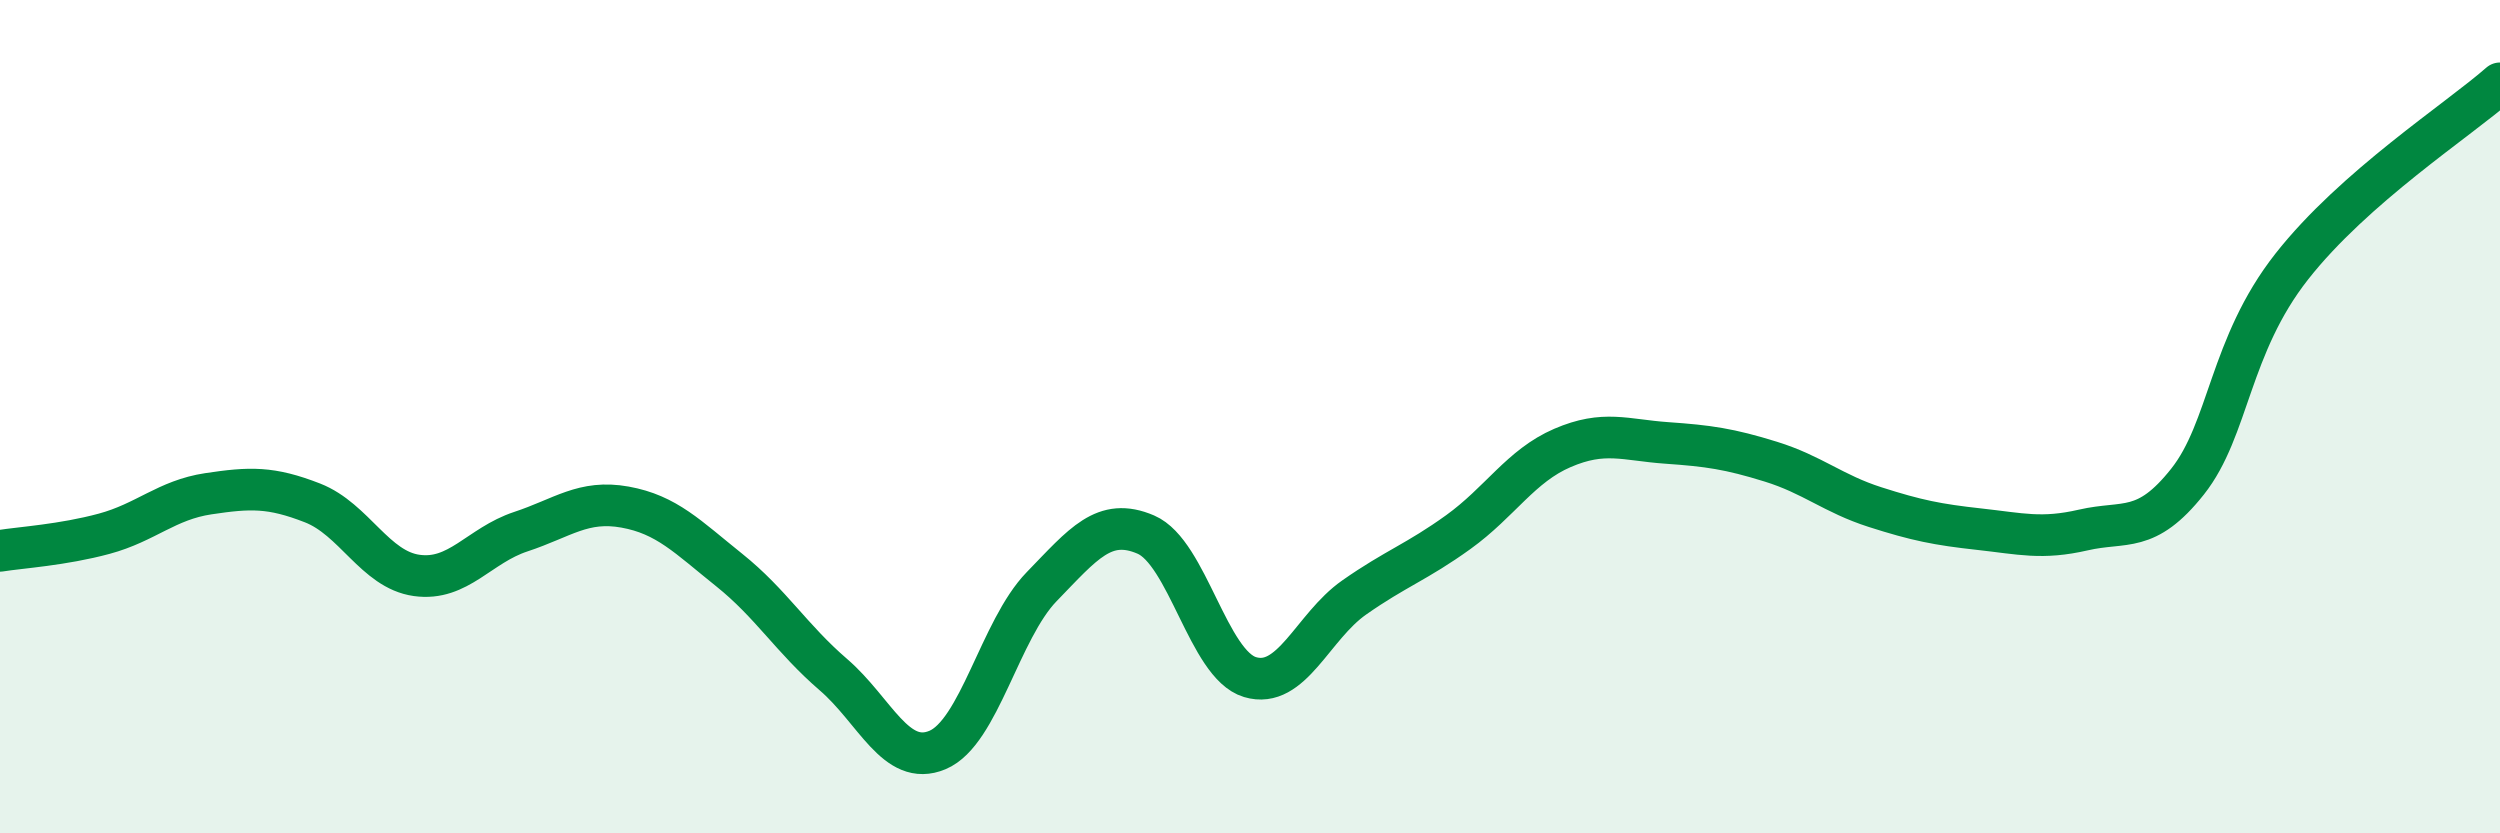
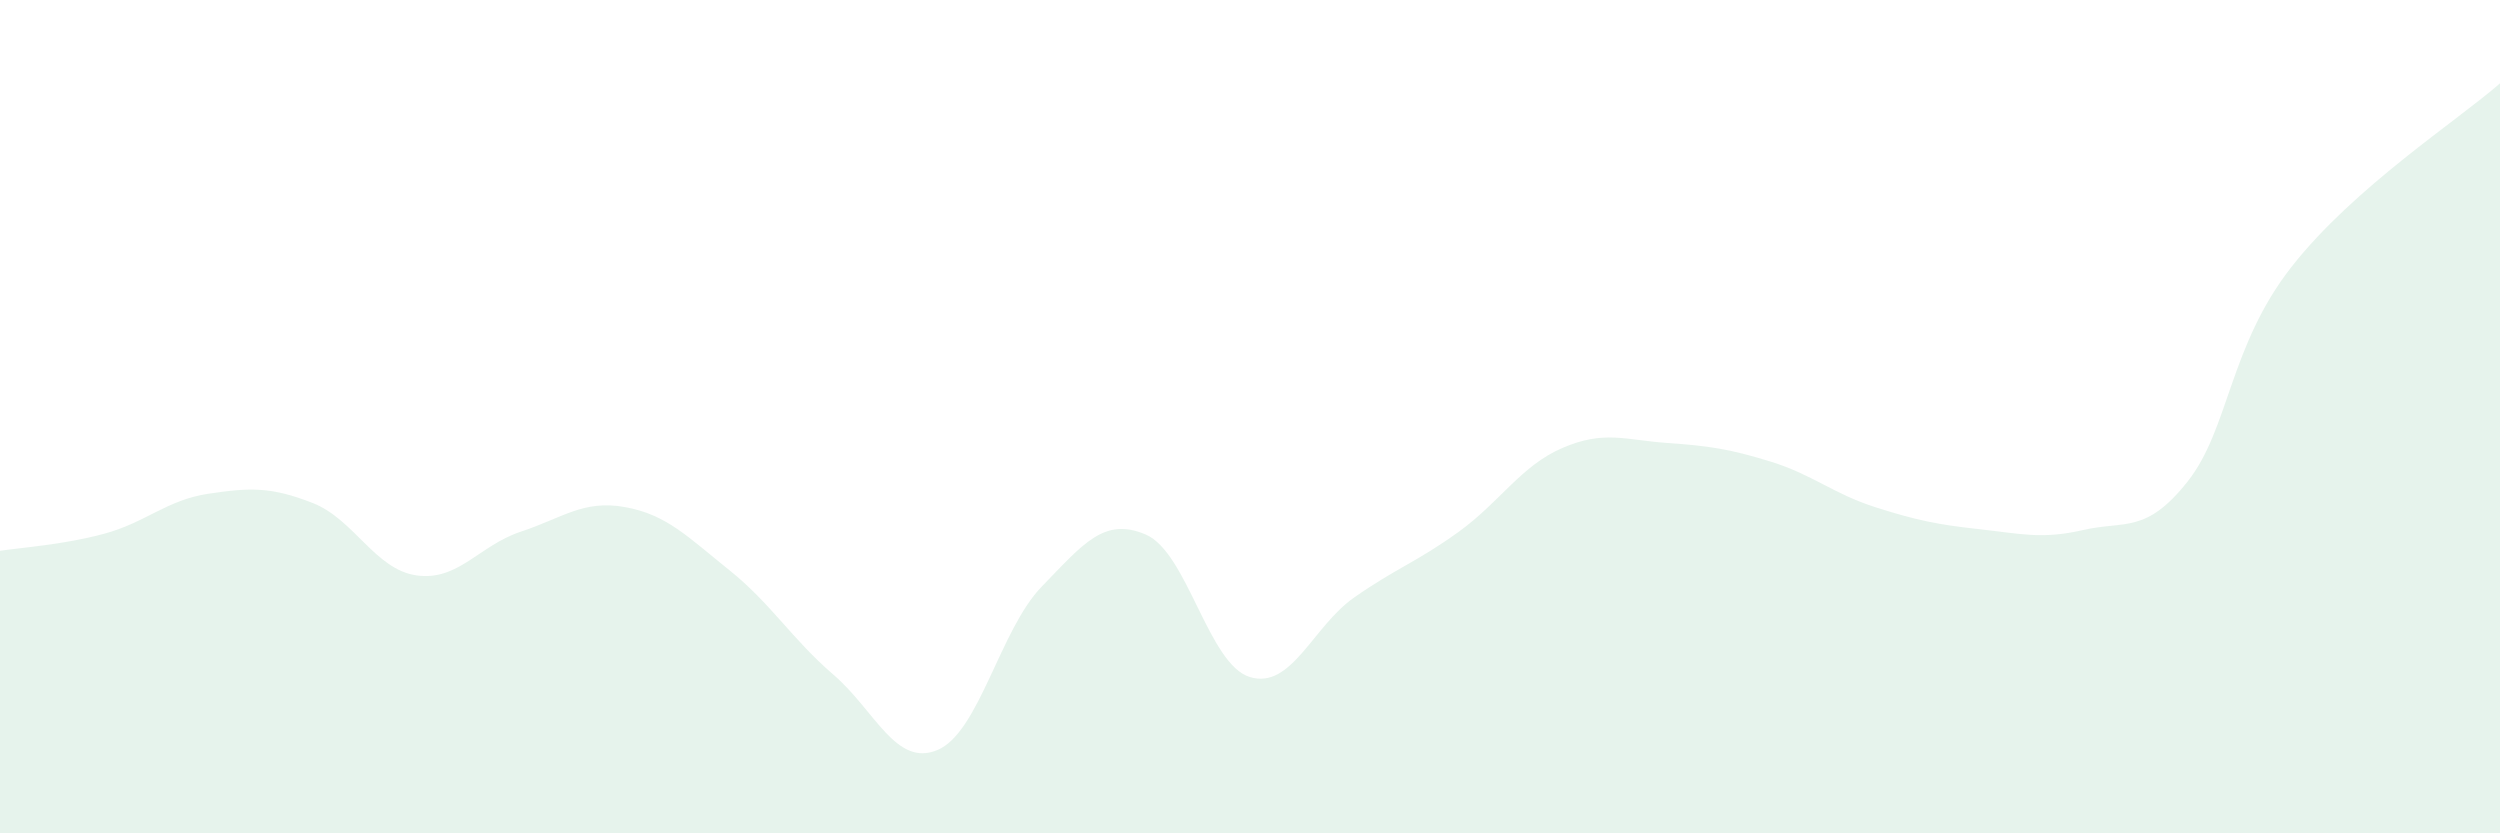
<svg xmlns="http://www.w3.org/2000/svg" width="60" height="20" viewBox="0 0 60 20">
  <path d="M 0,13.22 C 0.5,13.14 1.5,13.08 2.5,12.81 C 3.5,12.54 4,12 5,11.85 C 6,11.7 6.5,11.68 7.5,12.07 C 8.5,12.46 9,13.67 10,13.81 C 11,13.95 11.5,13.09 12.5,12.76 C 13.5,12.43 14,11.99 15,12.17 C 16,12.35 16.5,12.88 17.5,13.68 C 18.5,14.48 19,15.33 20,16.19 C 21,17.05 21.5,18.42 22.5,18 C 23.5,17.58 24,15.11 25,14.08 C 26,13.05 26.5,12.4 27.5,12.83 C 28.5,13.26 29,15.95 30,16.25 C 31,16.55 31.5,15.04 32.5,14.34 C 33.5,13.64 34,13.49 35,12.77 C 36,12.05 36.5,11.18 37.5,10.75 C 38.5,10.32 39,10.56 40,10.63 C 41,10.7 41.5,10.77 42.5,11.08 C 43.5,11.39 44,11.85 45,12.17 C 46,12.49 46.5,12.59 47.5,12.7 C 48.5,12.81 49,12.95 50,12.72 C 51,12.49 51.5,12.82 52.5,11.56 C 53.5,10.3 53.5,8.31 55,6.4 C 56.5,4.49 59,2.88 60,2L60 20L0 20Z" fill="#008740" opacity="0.1" stroke-linecap="round" stroke-linejoin="round" />
-   <path d="M 0,13.22 C 0.5,13.14 1.5,13.08 2.5,12.81 C 3.5,12.54 4,12 5,11.85 C 6,11.7 6.5,11.68 7.5,12.07 C 8.5,12.46 9,13.67 10,13.81 C 11,13.95 11.5,13.09 12.5,12.76 C 13.5,12.43 14,11.99 15,12.17 C 16,12.35 16.5,12.88 17.5,13.68 C 18.5,14.48 19,15.33 20,16.19 C 21,17.05 21.5,18.42 22.5,18 C 23.5,17.58 24,15.11 25,14.08 C 26,13.05 26.5,12.4 27.5,12.83 C 28.5,13.26 29,15.95 30,16.25 C 31,16.55 31.5,15.04 32.5,14.34 C 33.5,13.64 34,13.49 35,12.77 C 36,12.05 36.5,11.18 37.5,10.75 C 38.5,10.32 39,10.56 40,10.63 C 41,10.7 41.5,10.77 42.5,11.08 C 43.5,11.39 44,11.85 45,12.17 C 46,12.49 46.5,12.59 47.5,12.7 C 48.5,12.81 49,12.95 50,12.72 C 51,12.49 51.5,12.82 52.5,11.56 C 53.5,10.3 53.5,8.31 55,6.4 C 56.5,4.49 59,2.88 60,2" stroke="#008740" stroke-width="1" fill="none" stroke-linecap="round" stroke-linejoin="round" />
</svg>